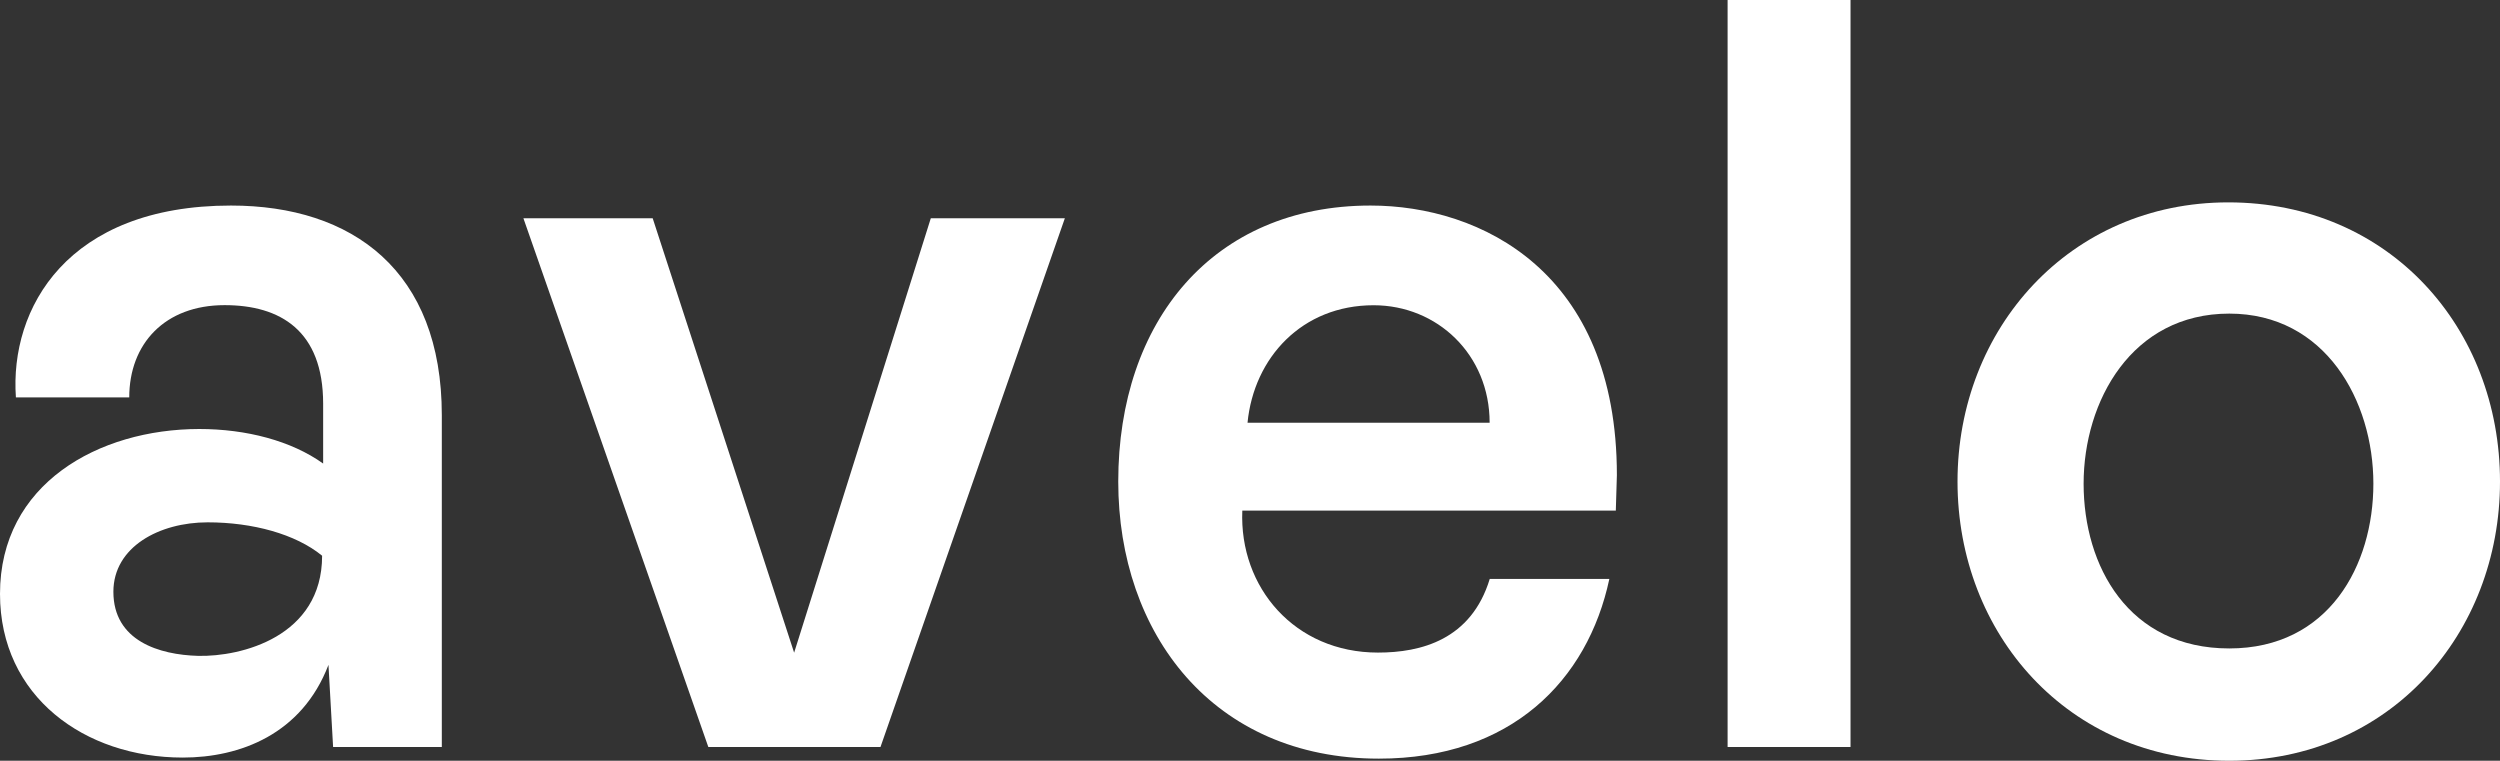
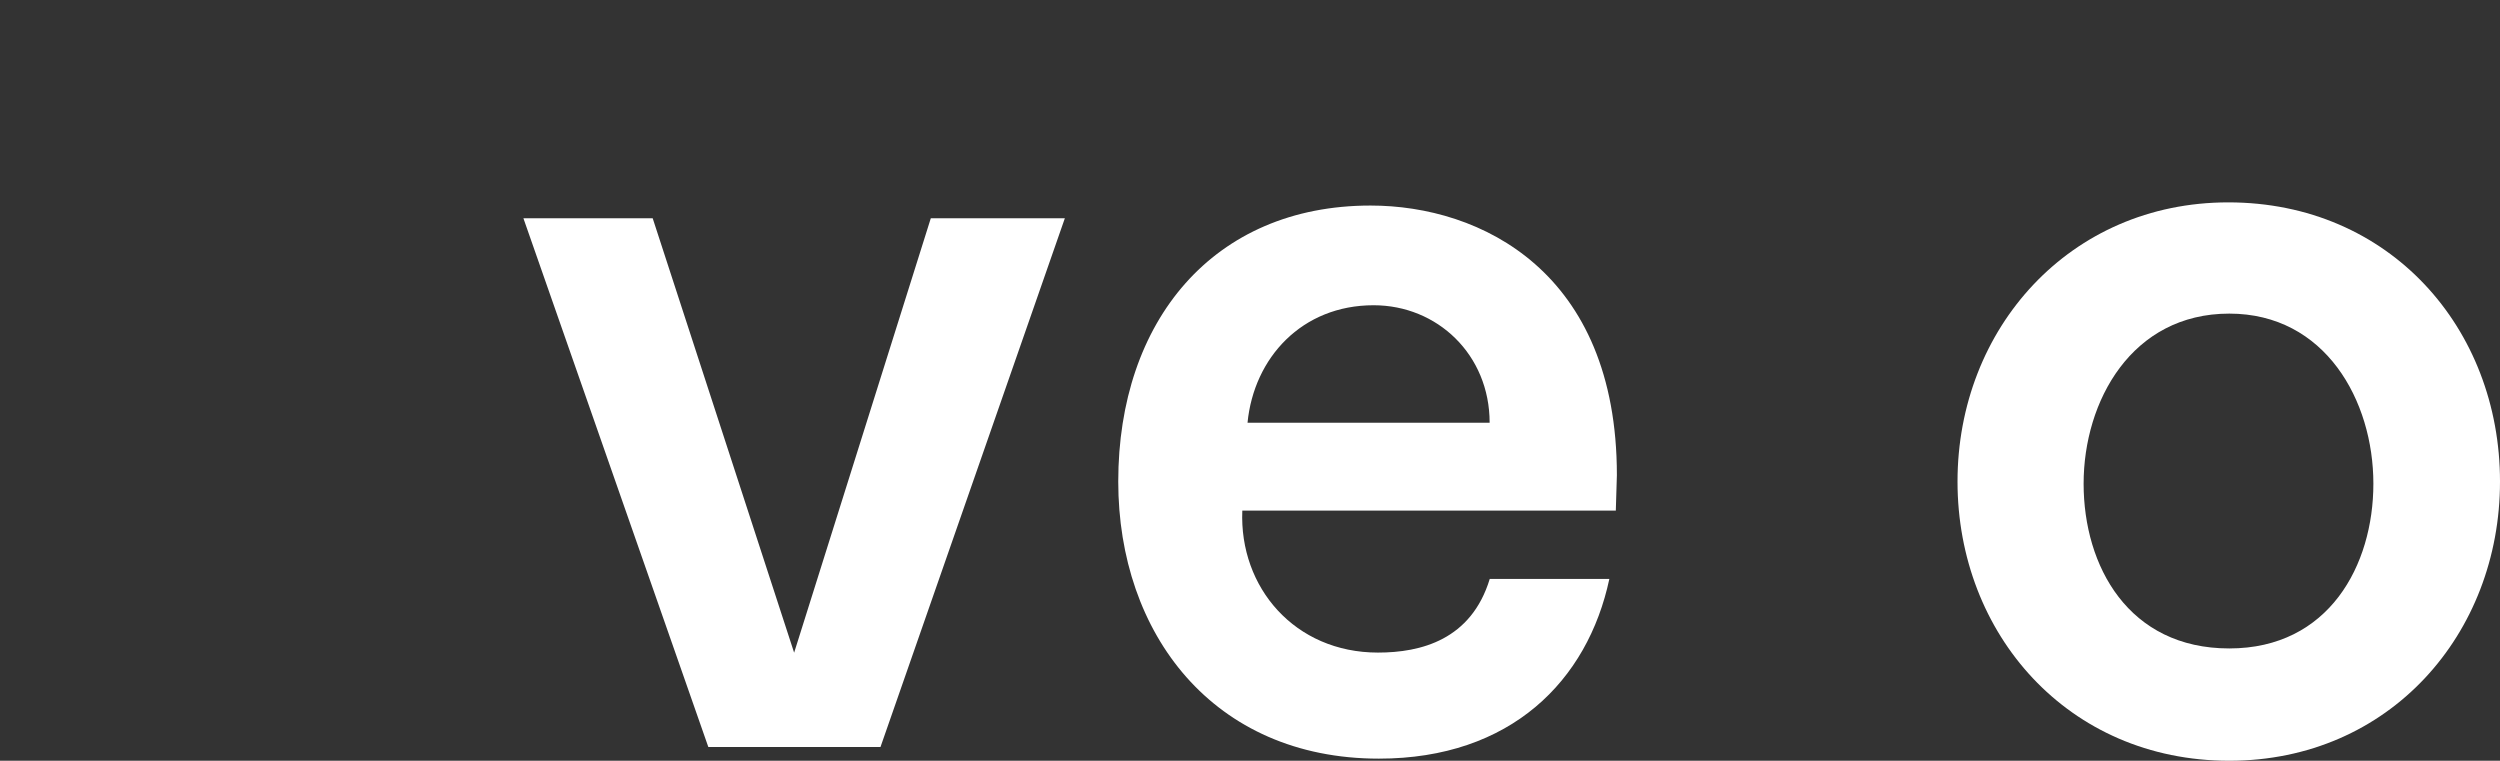
<svg xmlns="http://www.w3.org/2000/svg" preserveAspectRatio="xMidYMid meet" data-bbox="0 0 723.43 220.14" viewBox="0 0 723.43 220.14" data-type="color" role="presentation" aria-hidden="true">
  <rect x="0" y="0" width="723.43" height="220.14" fill="#333333" stroke="none" />
  <g>
-     <path d="M66.84 59.48C19.47 59.48 2.76 89.22 4.6 115h32.8c0-15.51 10.28-26.7 27.6-26.7 16.1 0 28.51 7.36 28.51 28.52v17.32c-9.19-6.59-22.23-10-35.87-10C28.51 124.18 0 140 0 171.85c0 29.74 24.53 47.37 52.89 47.37 16.56 0 34.49-6.75 42.16-26.83l1.34 23.77h31.46v-96c0-41.82-25.85-60.68-61.01-60.68Zm-9.51 130.31c-11.19-.31-24.52-4.29-24.52-18.55 0-13 13.33-20.09 27.28-20.09 13 0 25.45 3.38 33.12 9.66 0 23.46-23.46 29.28-35.88 28.98Z" fill="#ffffff" data-color="1" />
    <path fill="#ffffff" d="M229.8 188.87 188.87 63.16h-37.41l53.51 153h49.82l53.35-153h-38.79L229.8 188.87z" data-color="1" />
    <path d="M396.59 59.48c-45.53 0-73 33.42-73 79.87 0 44 27.44 80.18 75.42 80.18 38.18 0 60.41-22.54 66.69-52h-34.61c-5.37 17.63-19.93 21.31-32.35 21.31-24.07 0-40.17-18.86-39.25-41.08h108.08l.31-10.28c0-58.84-39.4-78-71.29-78ZM361 122.33c1.84-18.85 15.79-34 36.48-34 18.4 0 33.58 14.26 33.58 34Z" fill="#ffffff" data-color="1" />
-     <path fill="#ffffff" d="M535.49 0v216.16h-35.57V0h35.57z" data-color="1" />
+     <path fill="#ffffff" d="M535.49 0v216.16h-35.57h35.57z" data-color="1" />
    <path d="M644.79 58.56c-45.84 0-78.34 36.49-78.34 80.79 0 44 31.89 80.79 78.64 80.79 46.46 0 78.34-36.79 78.34-80.79 0-44.3-31.88-80.79-78.64-80.79Zm.3 129.08c-29.12 0-42.15-23.76-42.15-47.68s13.95-49.21 42.15-49.21c27.75 0 41.7 25.15 41.7 49.21 0 23.61-12.87 47.68-41.7 47.68Z" fill="#ffffff" data-color="1" />
  </g>
</svg>